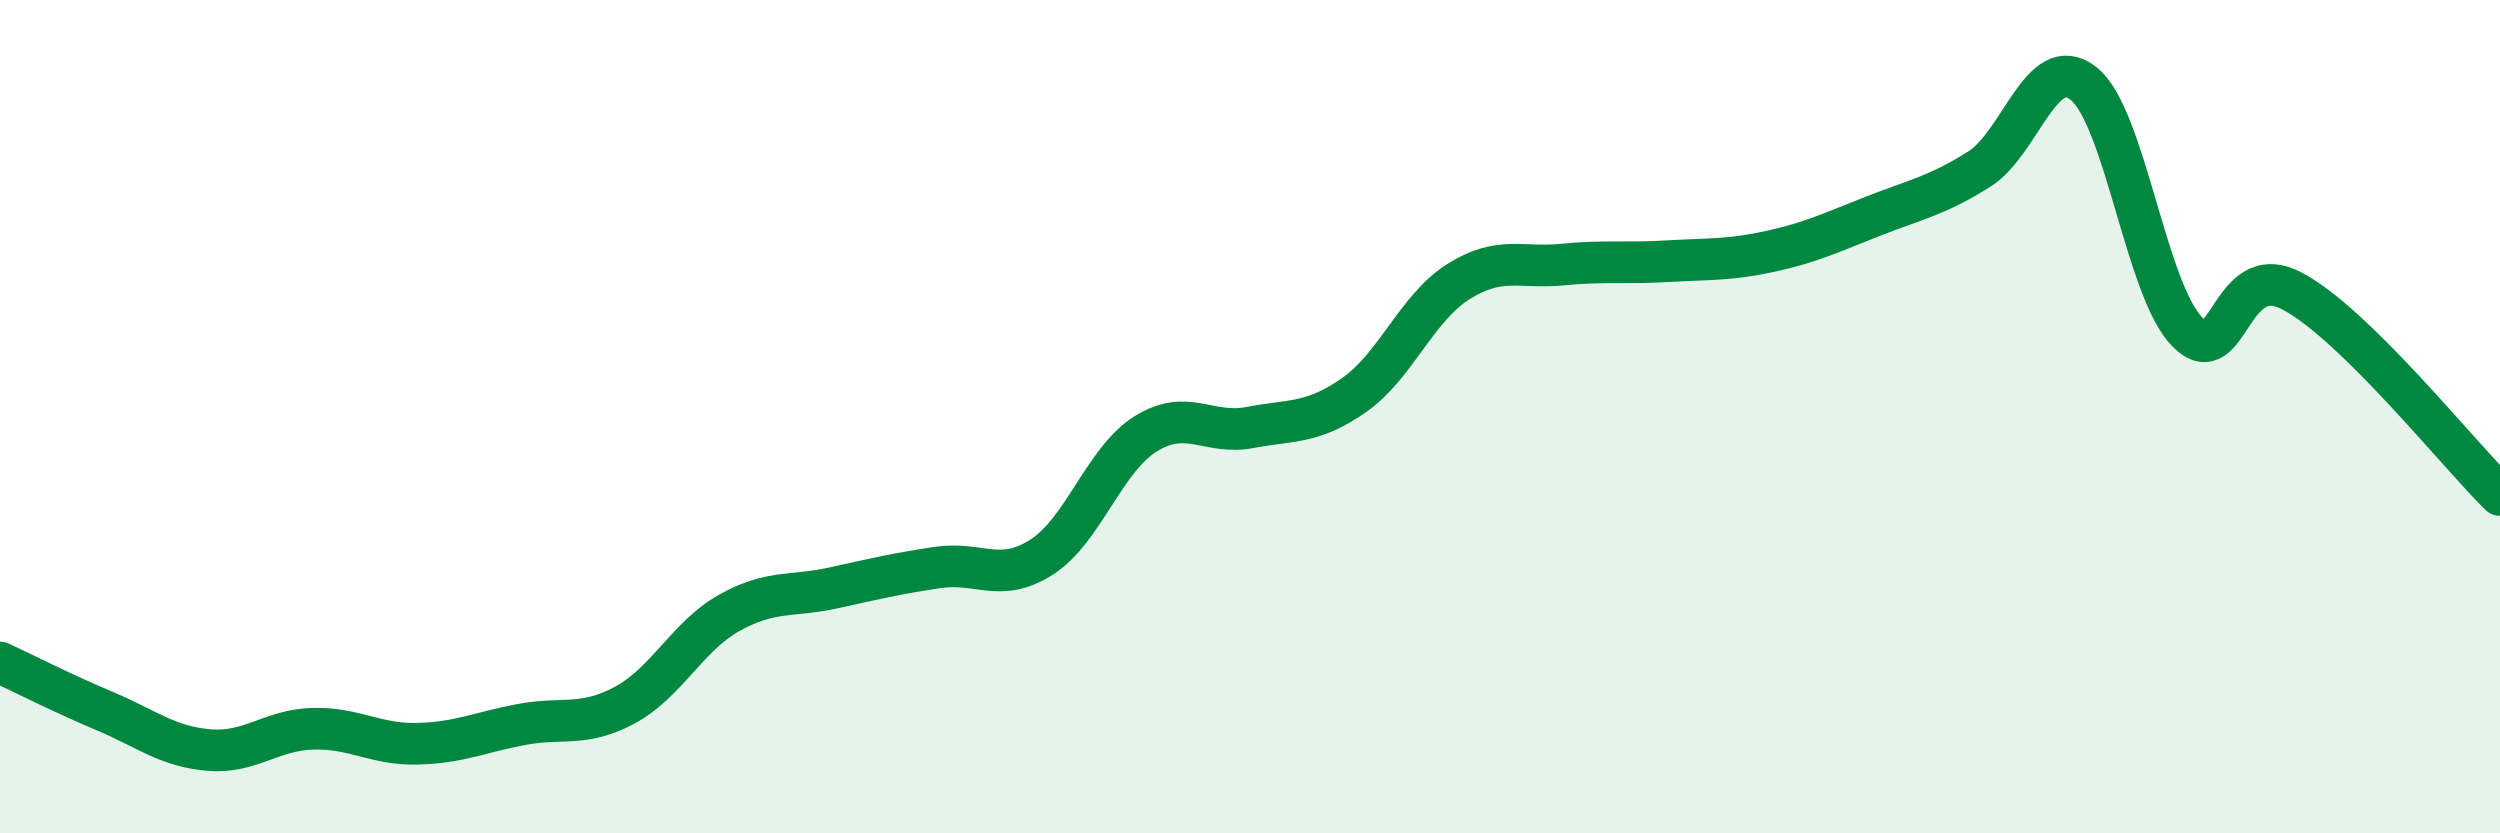
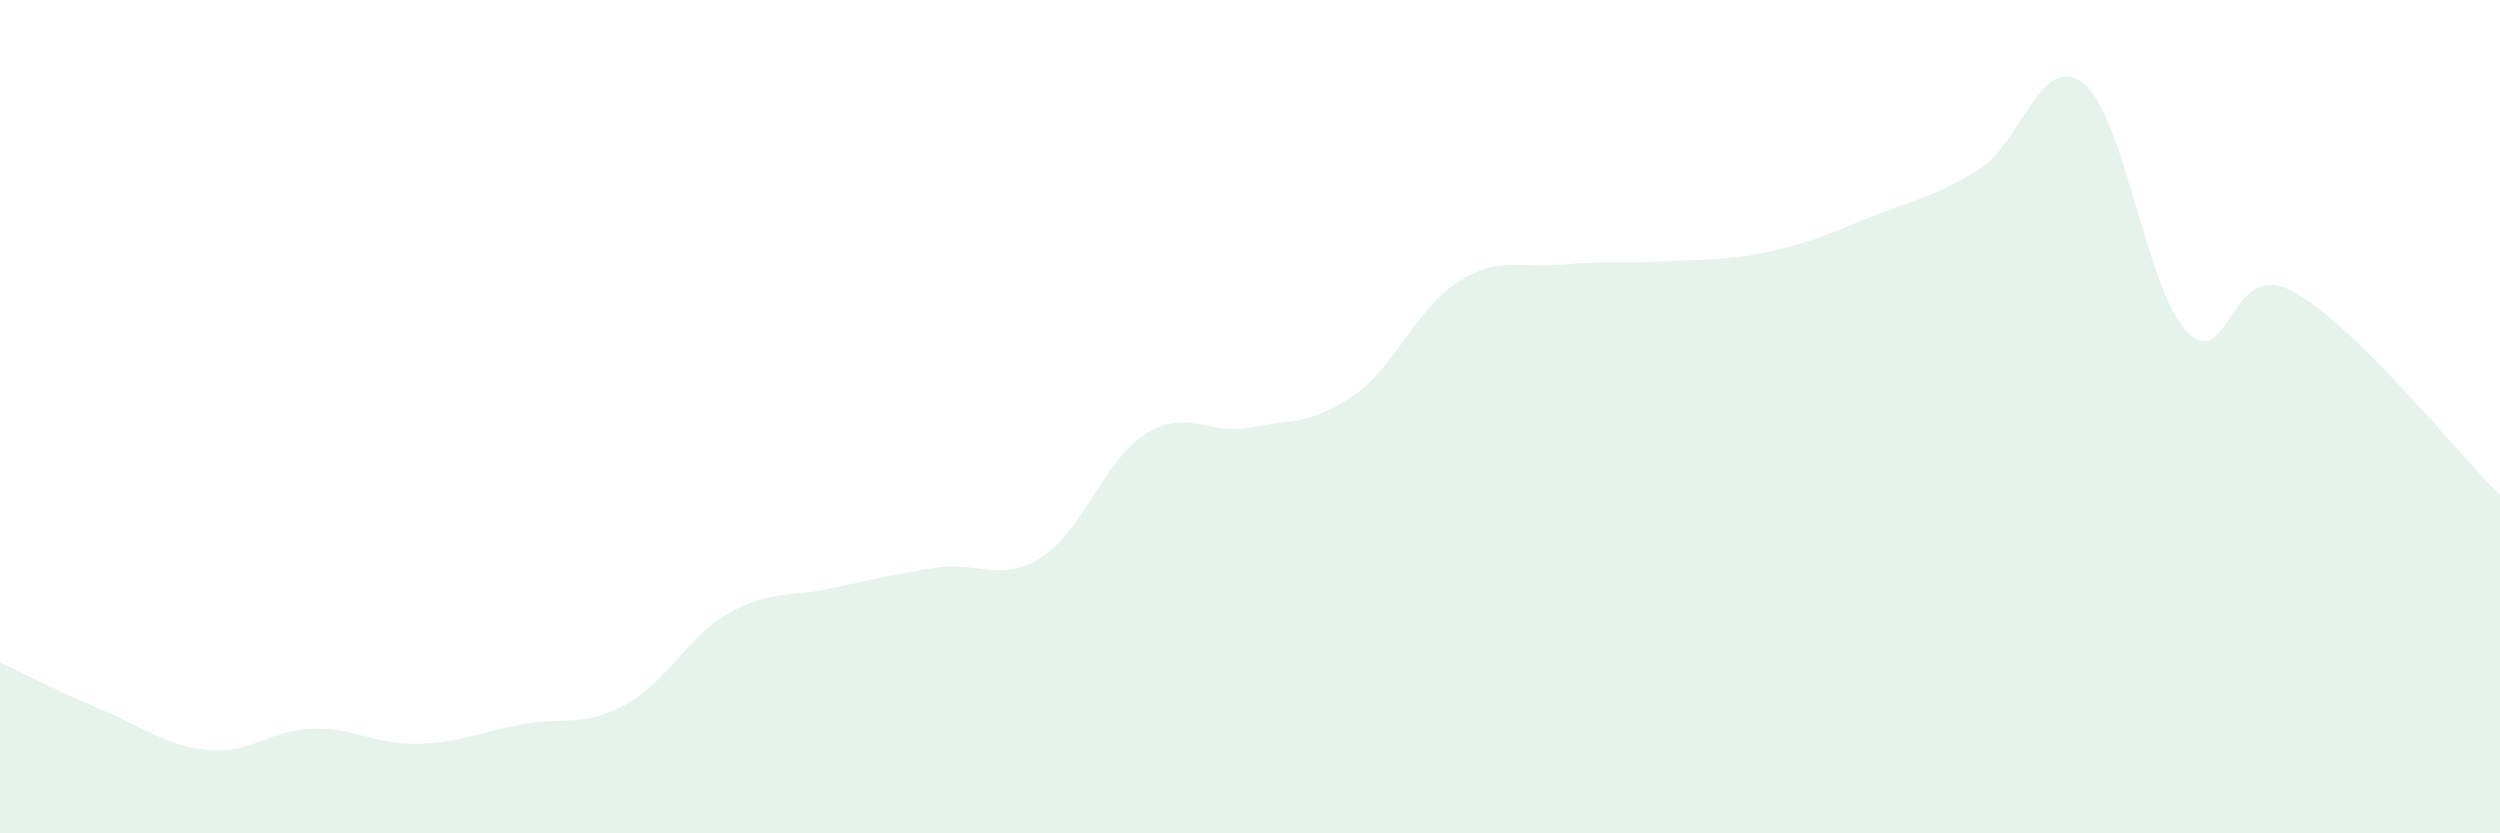
<svg xmlns="http://www.w3.org/2000/svg" width="60" height="20" viewBox="0 0 60 20">
  <path d="M 0,15.9 C 0.5,16.13 1.5,16.64 2.5,17.06 C 3.5,17.48 4,17.91 5,18 C 6,18.09 6.5,17.52 7.5,17.49 C 8.5,17.46 9,17.87 10,17.85 C 11,17.83 11.5,17.58 12.5,17.39 C 13.5,17.2 14,17.46 15,16.92 C 16,16.38 16.5,15.27 17.5,14.71 C 18.5,14.15 19,14.33 20,14.11 C 21,13.89 21.5,13.77 22.5,13.62 C 23.5,13.47 24,14.01 25,13.37 C 26,12.73 26.5,11.03 27.5,10.41 C 28.5,9.79 29,10.45 30,10.26 C 31,10.07 31.5,10.18 32.5,9.48 C 33.5,8.78 34,7.39 35,6.76 C 36,6.13 36.5,6.45 37.5,6.35 C 38.5,6.25 39,6.33 40,6.27 C 41,6.21 41.5,6.25 42.5,6.03 C 43.5,5.81 44,5.56 45,5.17 C 46,4.78 46.5,4.69 47.5,4.06 C 48.5,3.43 49,1.22 50,2 C 51,2.78 51.5,6.97 52.5,7.97 C 53.5,8.97 53.5,6.2 55,6.98 C 56.5,7.76 59,10.9 60,11.88L60 20L0 20Z" fill="#008740" opacity="0.1" stroke-linecap="round" stroke-linejoin="round" />
-   <path d="M 0,15.9 C 0.5,16.13 1.5,16.64 2.5,17.06 C 3.5,17.48 4,17.91 5,18 C 6,18.09 6.5,17.52 7.5,17.49 C 8.5,17.46 9,17.87 10,17.85 C 11,17.83 11.5,17.58 12.5,17.39 C 13.5,17.2 14,17.46 15,16.92 C 16,16.38 16.5,15.27 17.5,14.71 C 18.5,14.15 19,14.33 20,14.11 C 21,13.89 21.5,13.77 22.5,13.62 C 23.5,13.47 24,14.01 25,13.37 C 26,12.73 26.5,11.03 27.5,10.41 C 28.5,9.79 29,10.45 30,10.26 C 31,10.07 31.5,10.18 32.5,9.48 C 33.5,8.78 34,7.39 35,6.76 C 36,6.13 36.5,6.45 37.5,6.35 C 38.5,6.25 39,6.33 40,6.27 C 41,6.21 41.5,6.25 42.5,6.03 C 43.5,5.81 44,5.56 45,5.17 C 46,4.78 46.5,4.69 47.5,4.06 C 48.5,3.43 49,1.22 50,2 C 51,2.78 51.5,6.97 52.5,7.97 C 53.5,8.97 53.5,6.2 55,6.98 C 56.5,7.76 59,10.9 60,11.88" stroke="#008740" stroke-width="1" fill="none" stroke-linecap="round" stroke-linejoin="round" />
</svg>